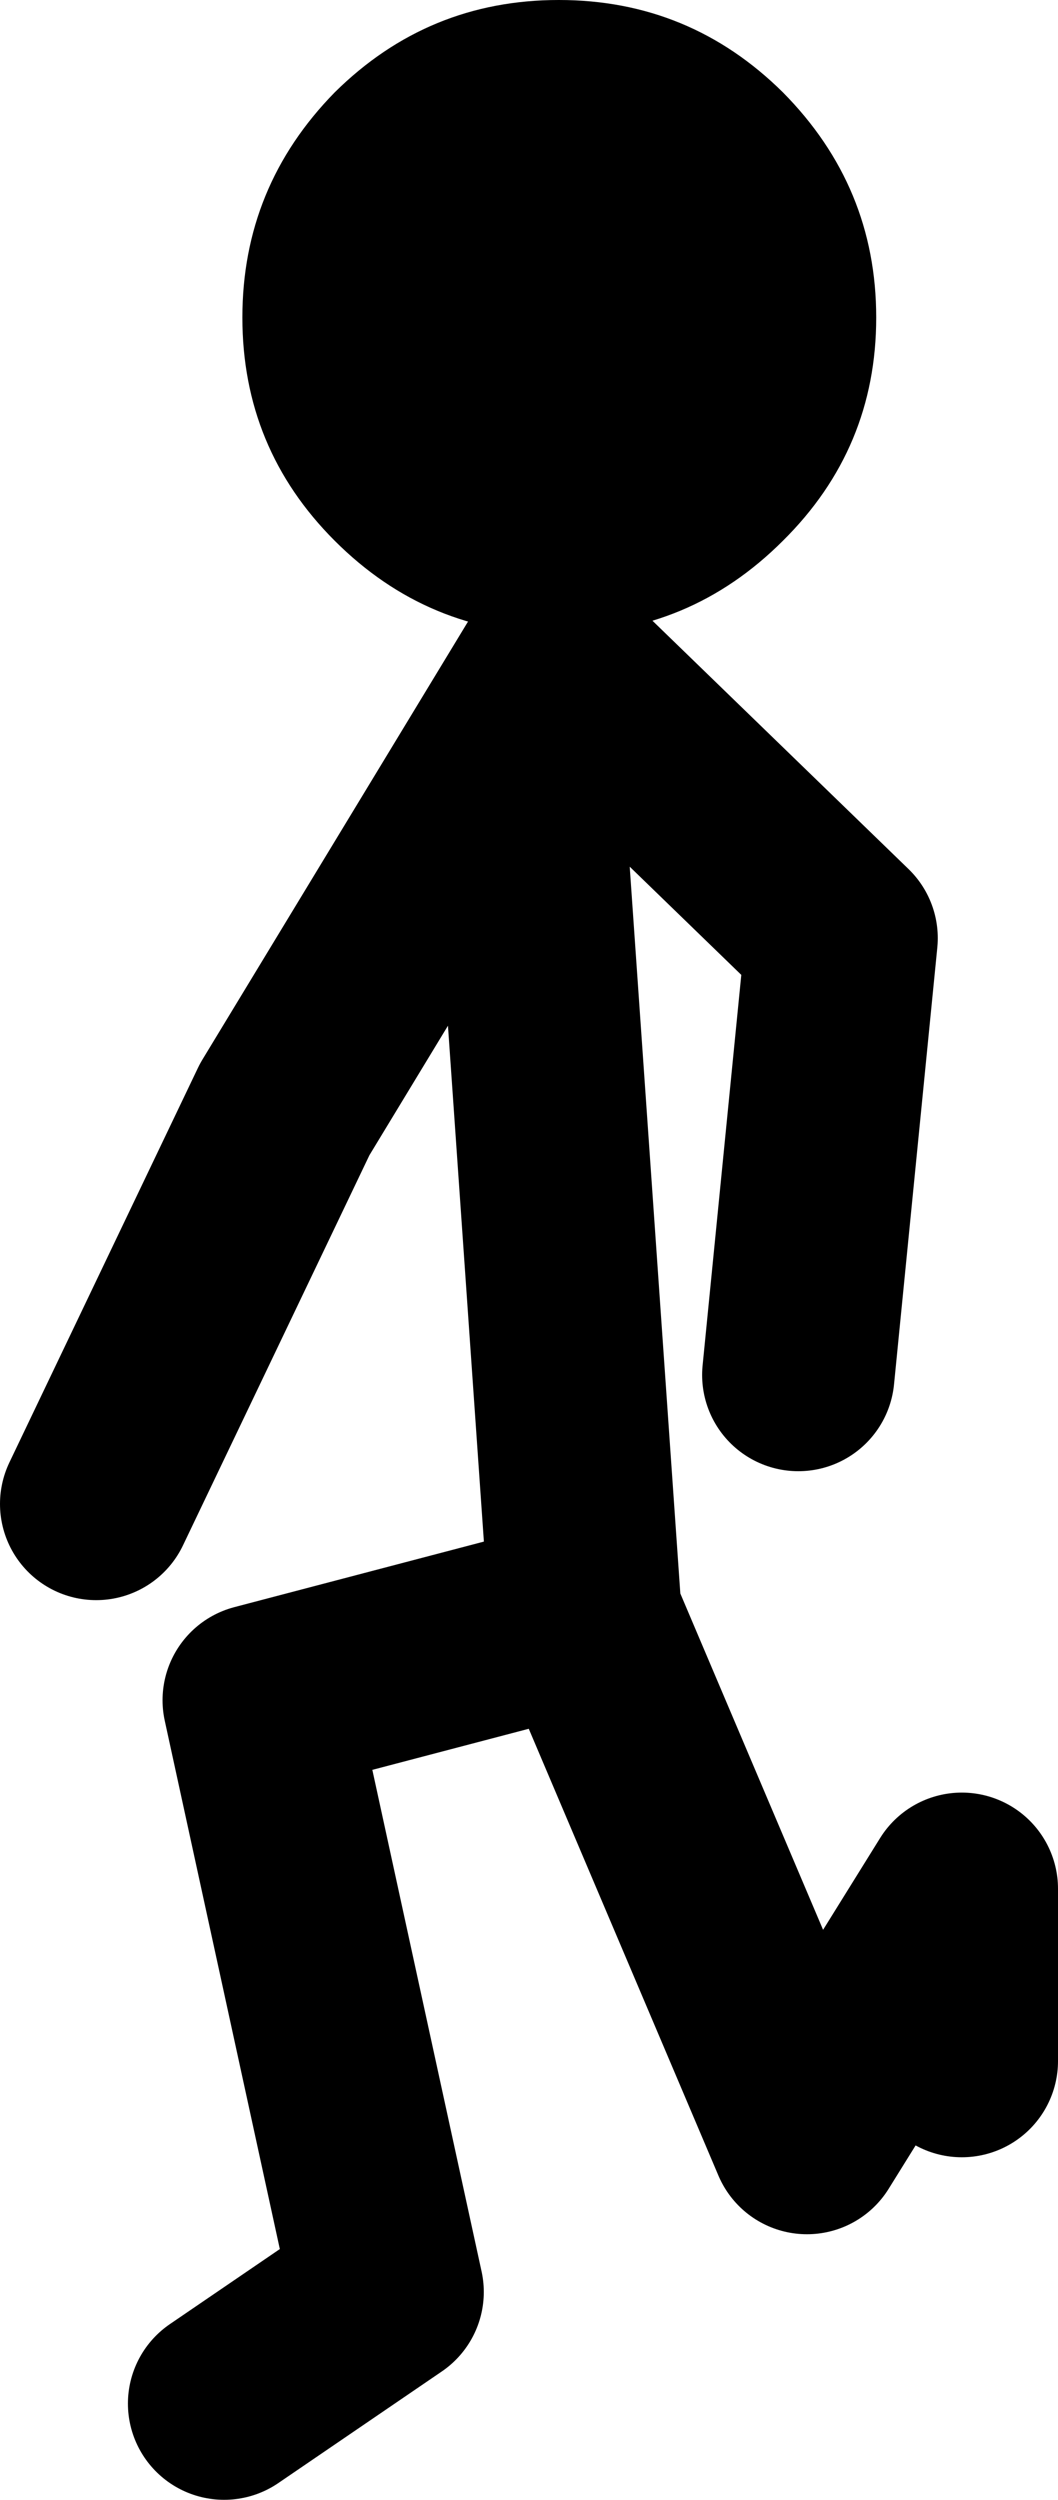
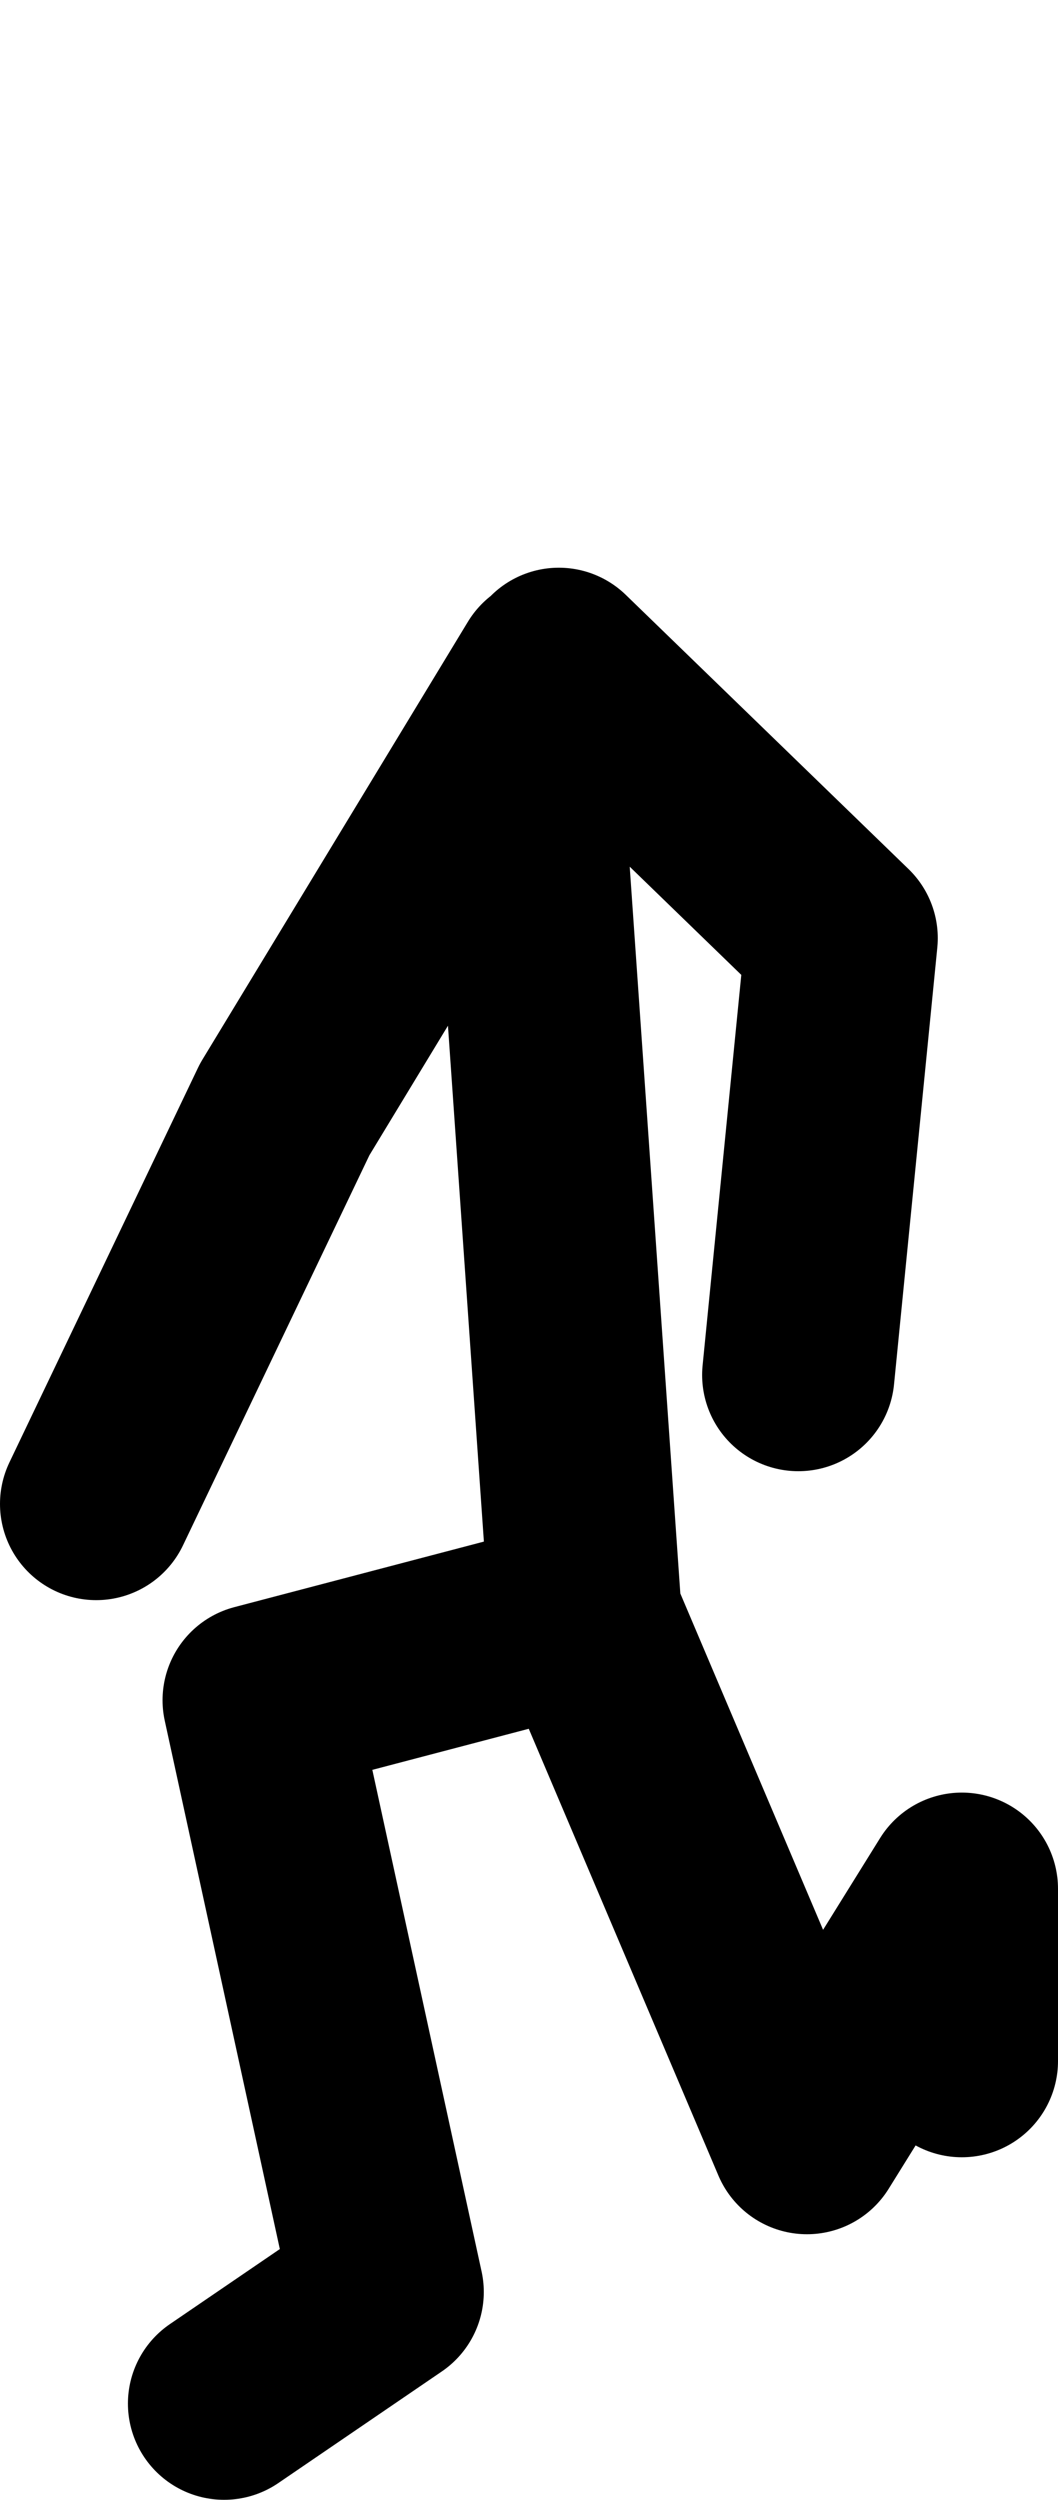
<svg xmlns="http://www.w3.org/2000/svg" height="129.9px" width="55.0px">
  <g transform="matrix(1.0, 0.0, 0.0, 1.0, -27.05, 68.55)">
    <path d="M55.65 -33.65 L41.85 -10.9 32.05 9.6 M57.45 14.9 L54.75 -23.85 56.1 -34.05 70.8 -19.8 68.55 2.9 M38.7 56.35 L47.2 50.55 40.5 19.8 57.45 15.35 69.0 42.55 77.05 29.6 77.05 38.55" fill="none" stroke="#000000" stroke-linecap="round" stroke-linejoin="round" stroke-width="10.0" />
-     <path d="M67.75 -63.75 Q72.6 -58.85 72.6 -52.05 72.6 -45.25 67.75 -40.45 62.9 -35.6 56.1 -35.6 49.3 -35.6 44.45 -40.45 39.65 -45.25 39.65 -52.05 39.65 -58.85 44.45 -63.75 49.3 -68.55 56.1 -68.55 62.9 -68.55 67.75 -63.75" fill="#000000" fill-rule="evenodd" stroke="none" />
  </g>
</svg>